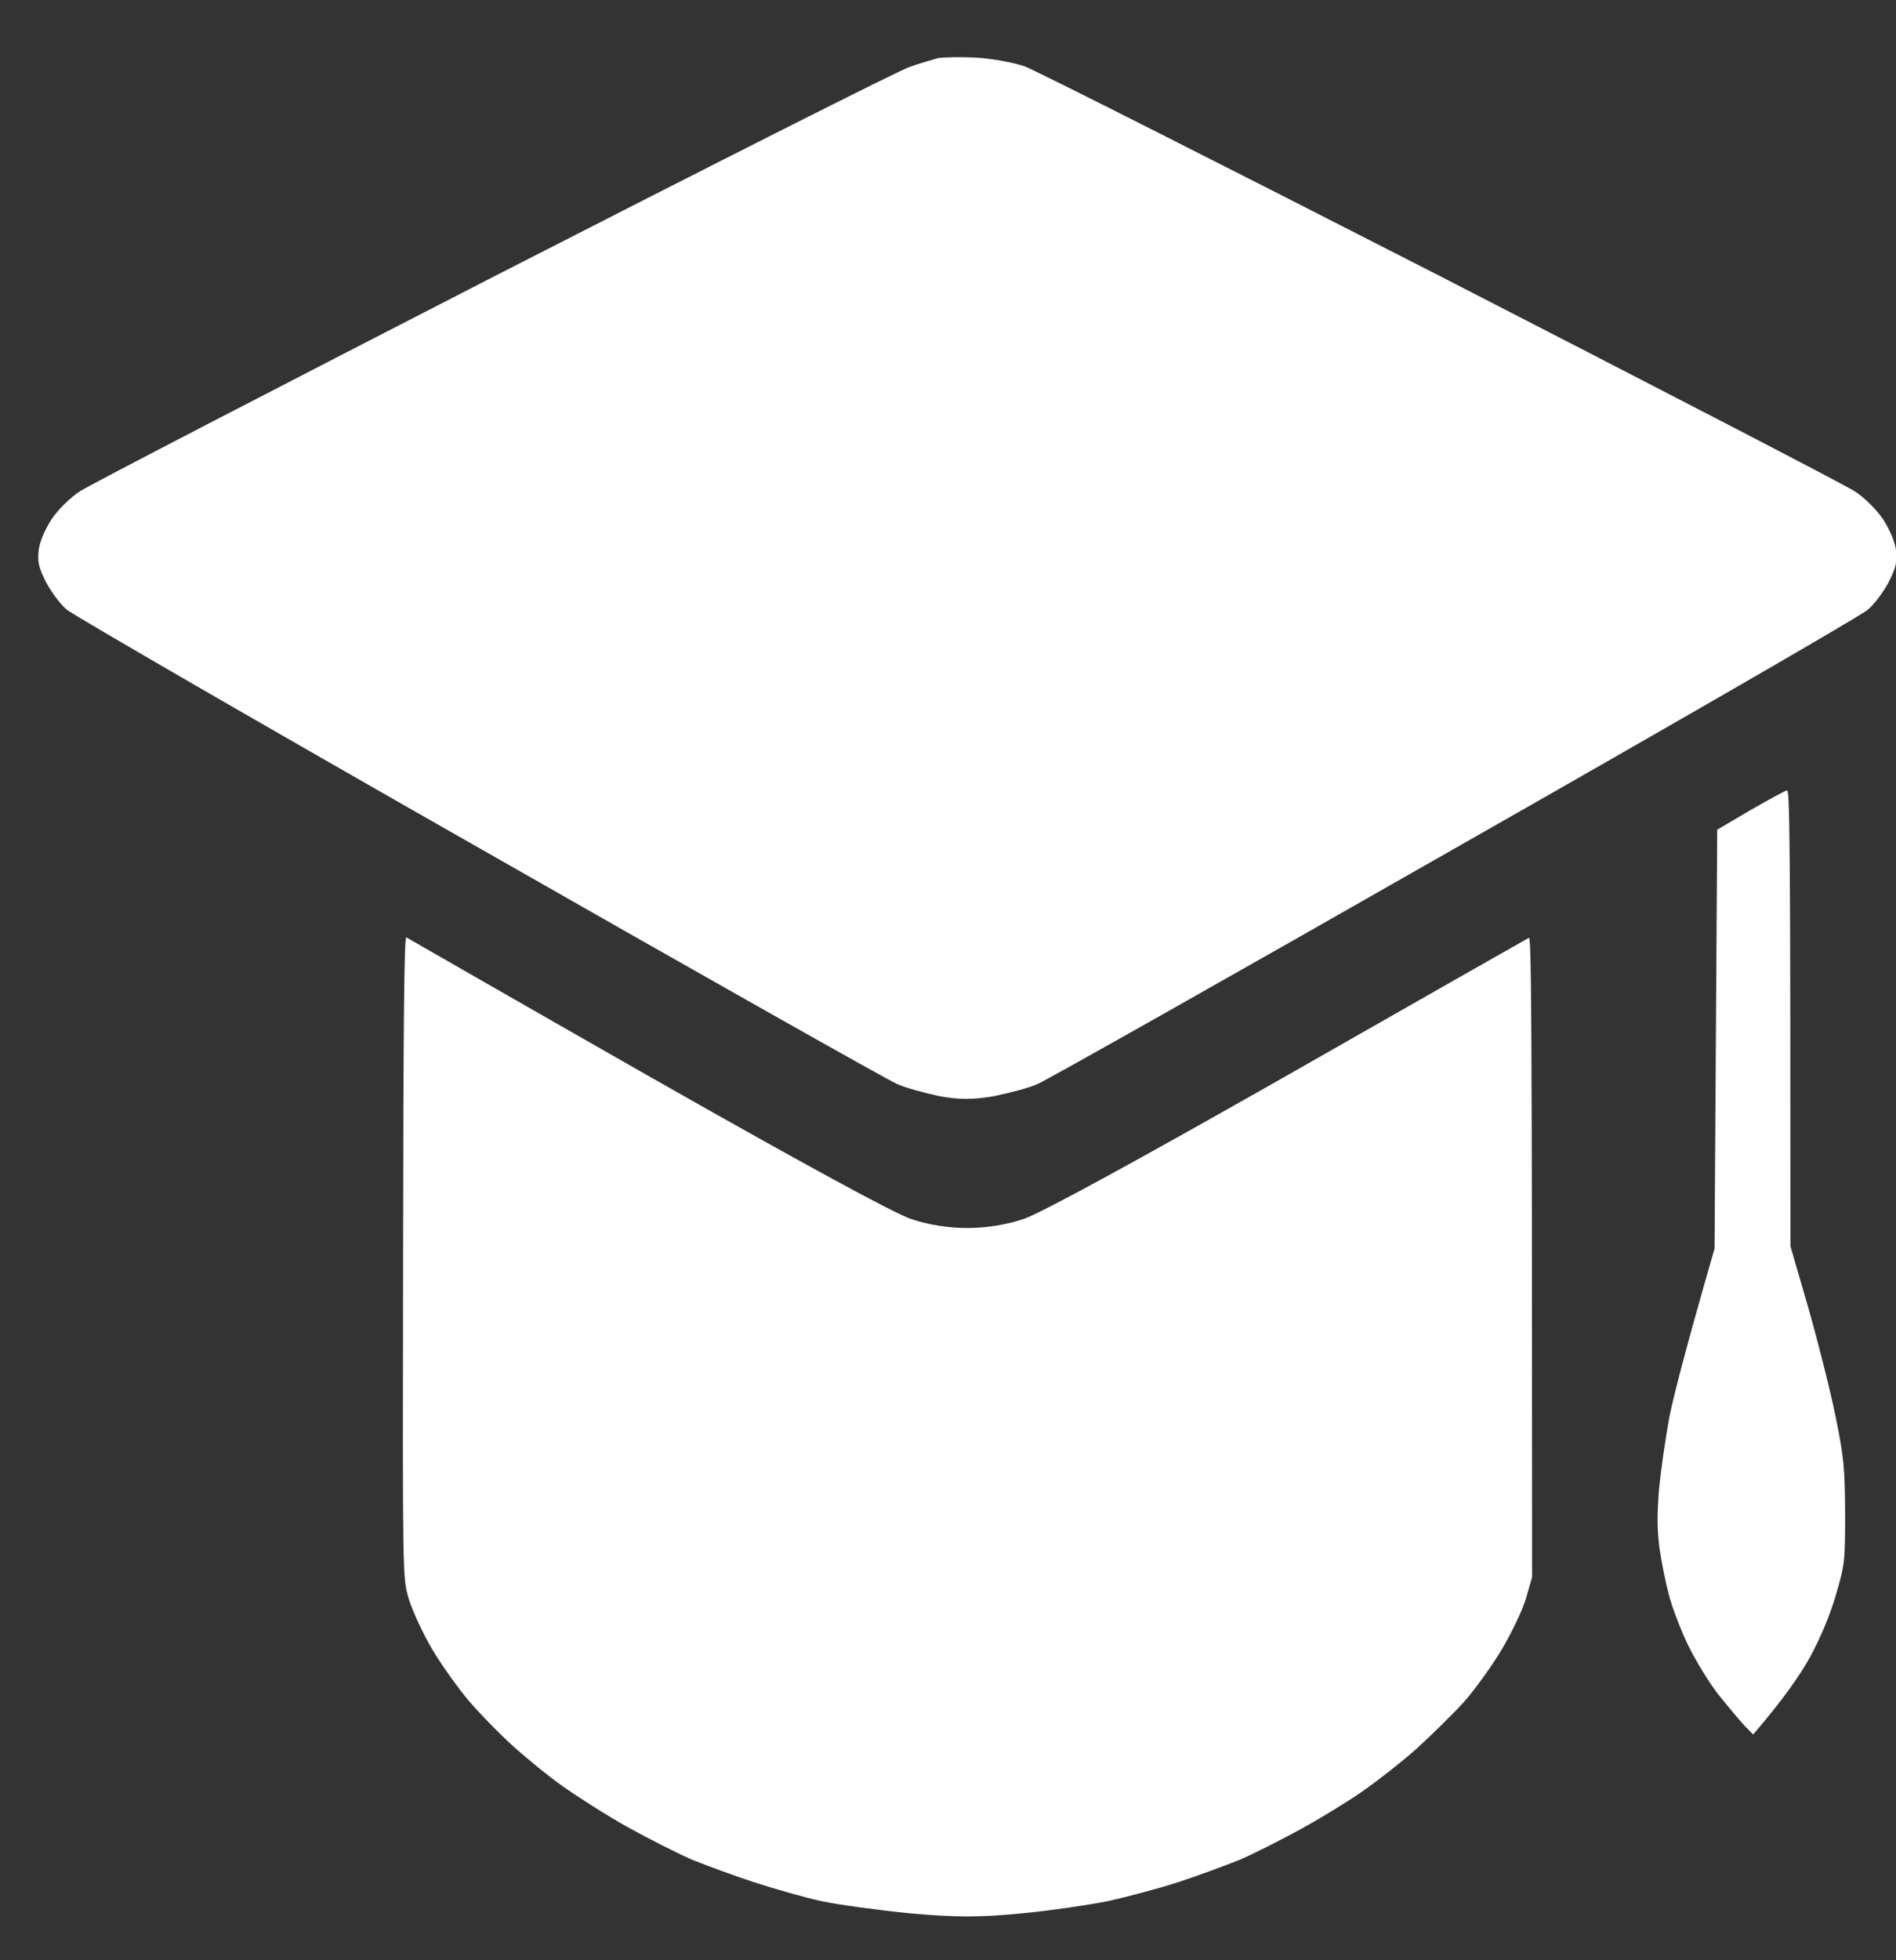
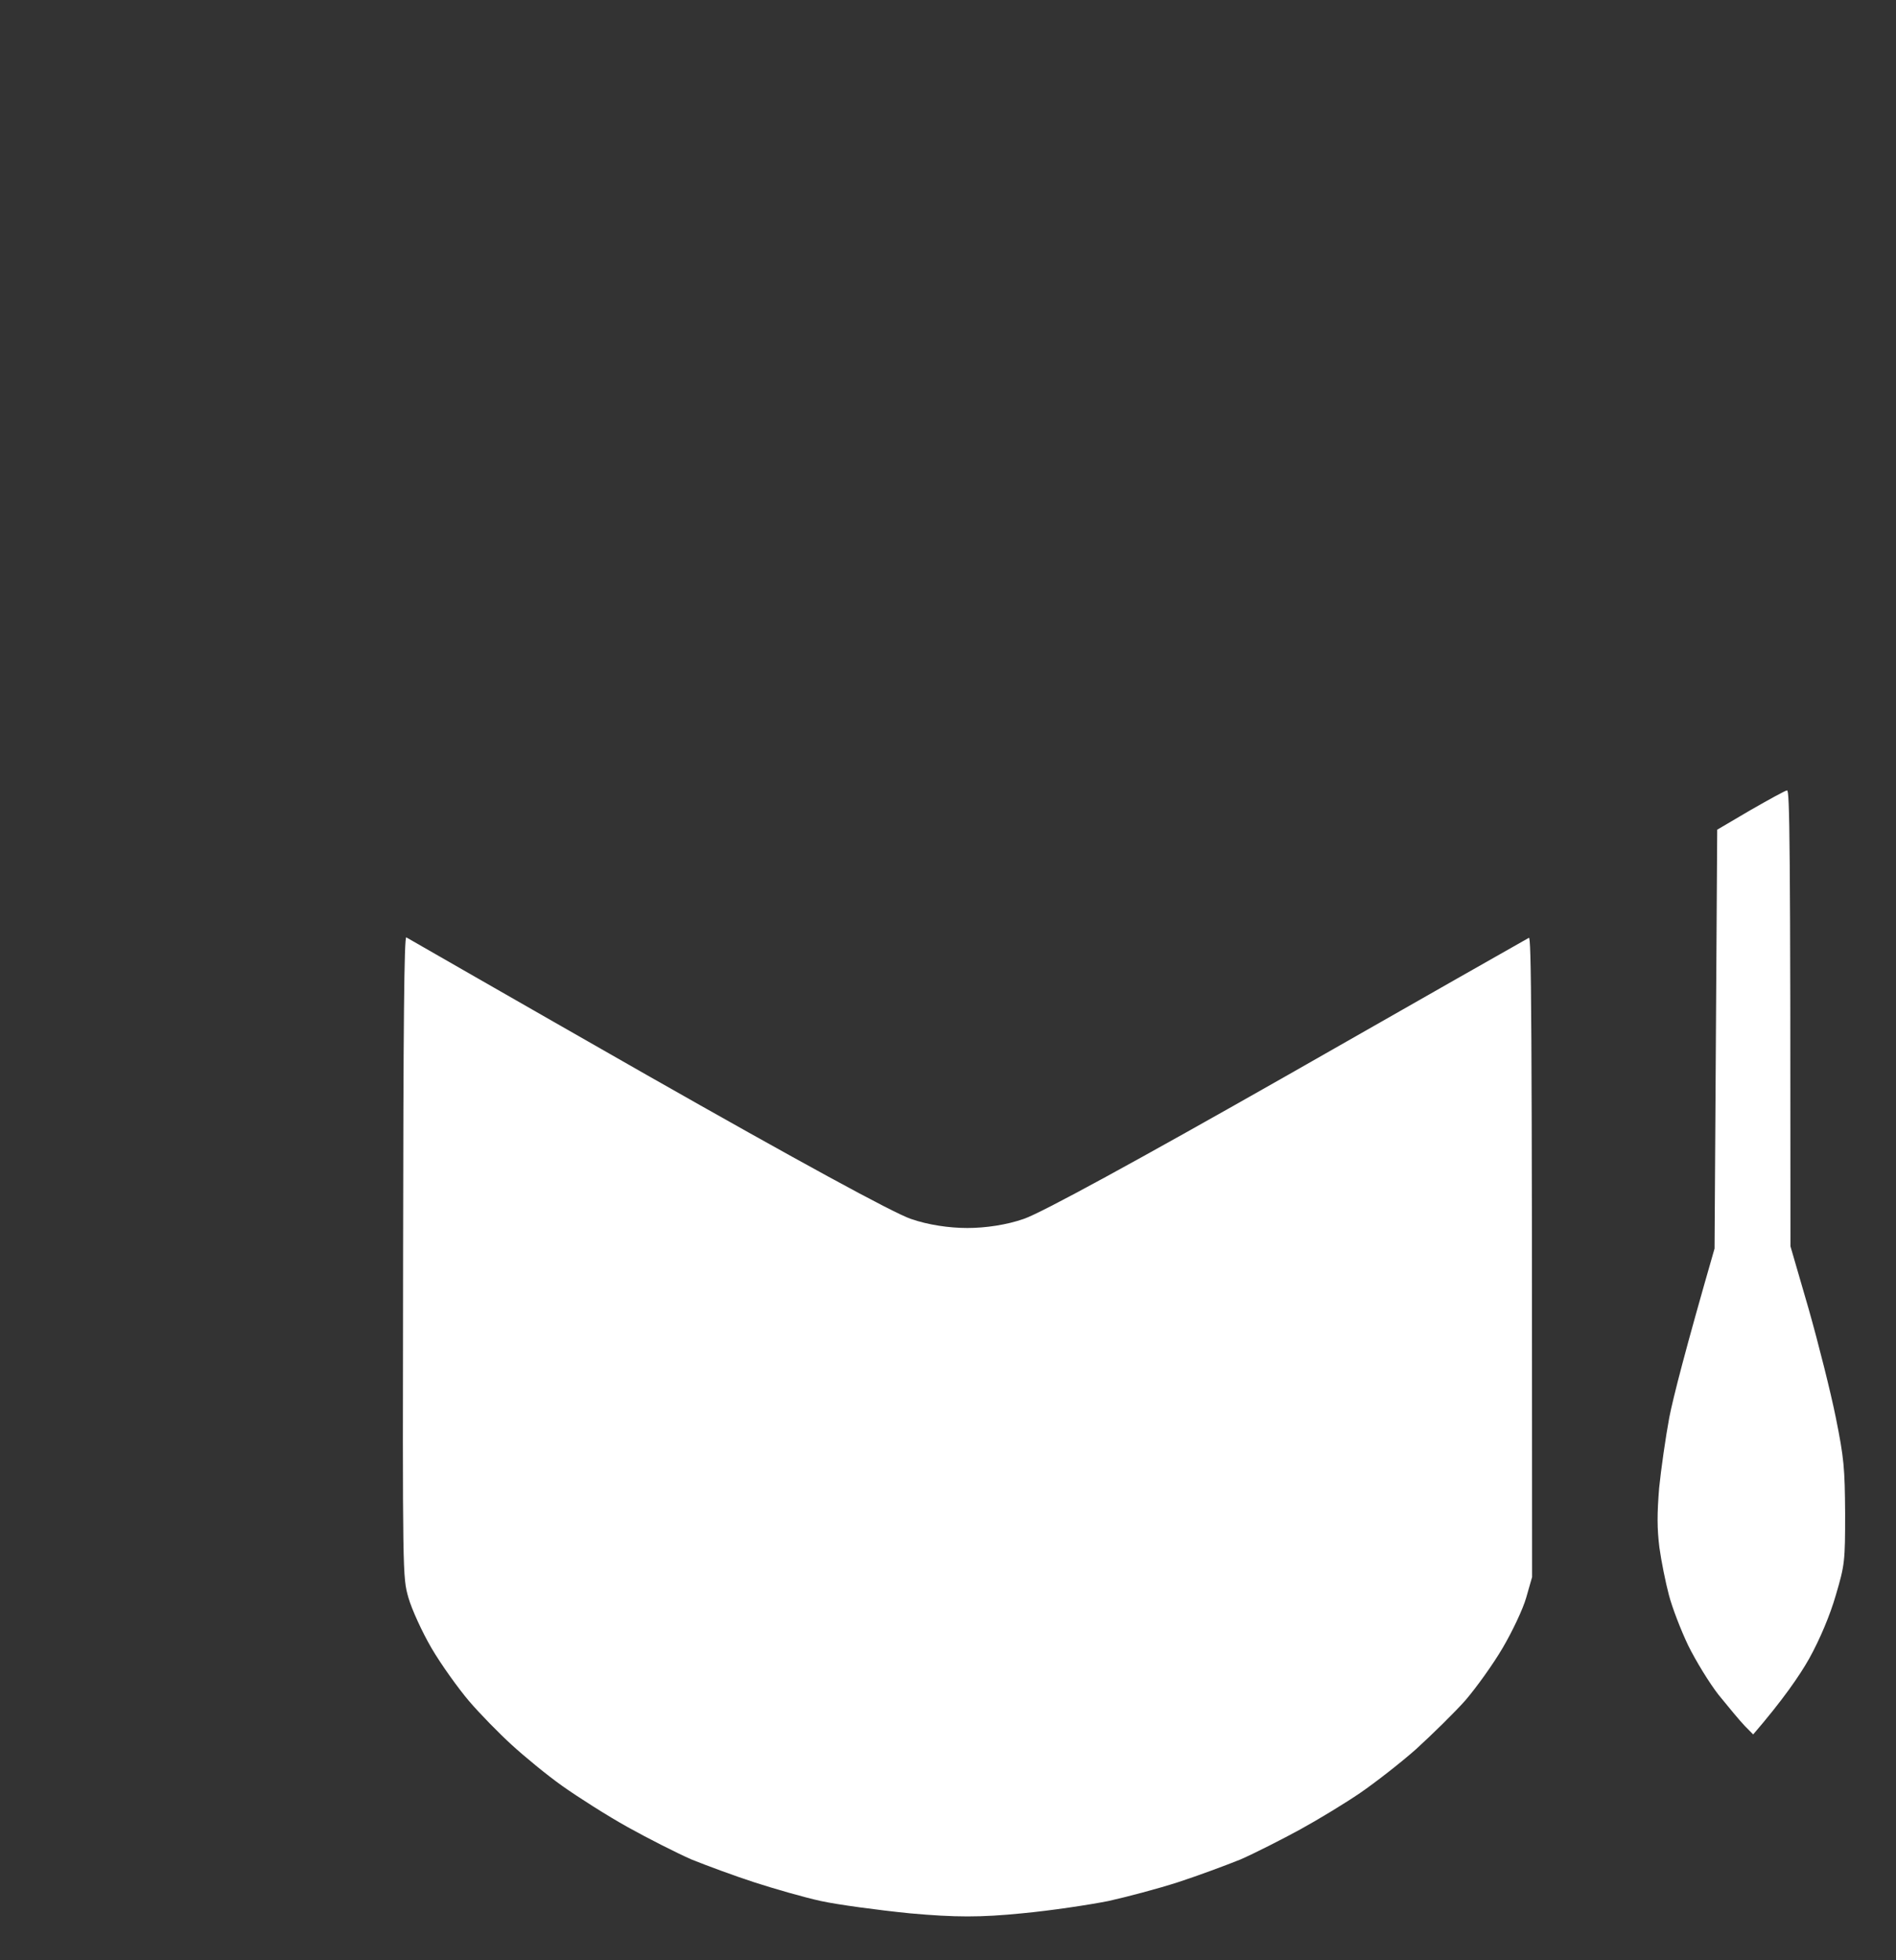
<svg xmlns="http://www.w3.org/2000/svg" width="30" height="31" viewBox="0 0 30 31" fill="none">
  <rect x="0" y="0" width="30" height="31" fill="#333333" stroke="none" />
-   <path d="M14.399 1.056C14.564 0.999 14.762 0.941 14.842 0.919C14.922 0.905 15.196 0.898 15.453 0.912C15.71 0.927 16.047 0.992 16.212 1.049C16.376 1.107 19.331 2.601 22.788 4.368C26.244 6.143 29.19 7.666 29.342 7.767C29.494 7.861 29.696 8.063 29.797 8.214C29.903 8.38 29.987 8.575 30 8.705C30.021 8.885 30 8.972 29.886 9.203C29.806 9.354 29.658 9.556 29.553 9.643C29.447 9.737 26.509 11.432 23.019 13.417C19.529 15.408 16.562 17.082 16.423 17.14C16.284 17.205 15.972 17.284 15.727 17.335C15.398 17.392 15.175 17.392 14.863 17.335C14.631 17.284 14.328 17.205 14.189 17.14C14.05 17.082 11.082 15.408 7.592 13.417C4.102 11.432 1.164 9.73 1.059 9.643C0.953 9.556 0.806 9.354 0.726 9.203C0.612 8.972 0.591 8.885 0.612 8.705C0.624 8.575 0.709 8.38 0.814 8.214C0.915 8.063 1.118 7.861 1.269 7.767C1.421 7.666 4.367 6.143 7.824 4.368C11.28 2.601 14.235 1.107 14.399 1.056Z" fill="white" />
  <path d="M27.171 13.121L27.698 12.811C27.989 12.645 28.25 12.5 28.276 12.5C28.318 12.493 28.33 13.258 28.33 19.709L28.617 20.697C28.773 21.246 28.967 22.018 29.047 22.415C29.178 23.064 29.19 23.215 29.195 23.93C29.195 24.695 29.19 24.745 29.047 25.229C28.958 25.539 28.794 25.929 28.625 26.232C28.474 26.499 28.212 26.881 27.74 27.429L27.605 27.292C27.529 27.213 27.344 26.989 27.192 26.802C27.045 26.614 26.83 26.261 26.712 26.022C26.598 25.784 26.459 25.424 26.408 25.229C26.354 25.027 26.286 24.688 26.256 24.471C26.219 24.168 26.219 23.944 26.252 23.533C26.282 23.237 26.354 22.732 26.413 22.415C26.476 22.097 26.661 21.368 27.129 19.745L27.171 13.121Z" fill="white" />
  <path d="M6.462 25.265C6.37 24.94 6.37 24.933 6.378 19.86C6.382 16.224 6.395 14.795 6.429 14.824C6.454 14.838 8.161 15.819 10.226 16.996C12.612 18.352 14.134 19.182 14.412 19.276C14.682 19.37 15.015 19.42 15.306 19.42C15.597 19.42 15.93 19.37 16.199 19.276C16.477 19.182 17.986 18.359 20.385 16.996C22.45 15.819 24.162 14.845 24.191 14.831C24.229 14.809 24.242 15.848 24.242 24.94L24.149 25.265C24.098 25.445 23.93 25.799 23.778 26.058C23.626 26.318 23.361 26.686 23.188 26.888C23.015 27.083 22.661 27.429 22.408 27.66C22.155 27.884 21.755 28.194 21.523 28.353C21.291 28.512 20.865 28.771 20.575 28.93C20.284 29.089 19.858 29.305 19.626 29.407C19.394 29.5 18.948 29.666 18.636 29.767C18.324 29.868 17.831 29.998 17.54 30.063C17.249 30.121 16.633 30.215 16.17 30.258C15.516 30.323 15.12 30.323 14.399 30.258C13.889 30.207 13.253 30.121 12.987 30.063C12.722 30.005 12.245 29.868 11.934 29.767C11.622 29.666 11.175 29.5 10.943 29.407C10.711 29.305 10.256 29.075 9.931 28.894C9.607 28.714 9.143 28.418 8.899 28.245C8.654 28.072 8.296 27.776 8.098 27.595C7.9 27.415 7.596 27.105 7.423 26.903C7.251 26.701 6.981 26.325 6.829 26.066C6.677 25.806 6.513 25.445 6.462 25.265Z" fill="white" />
</svg>